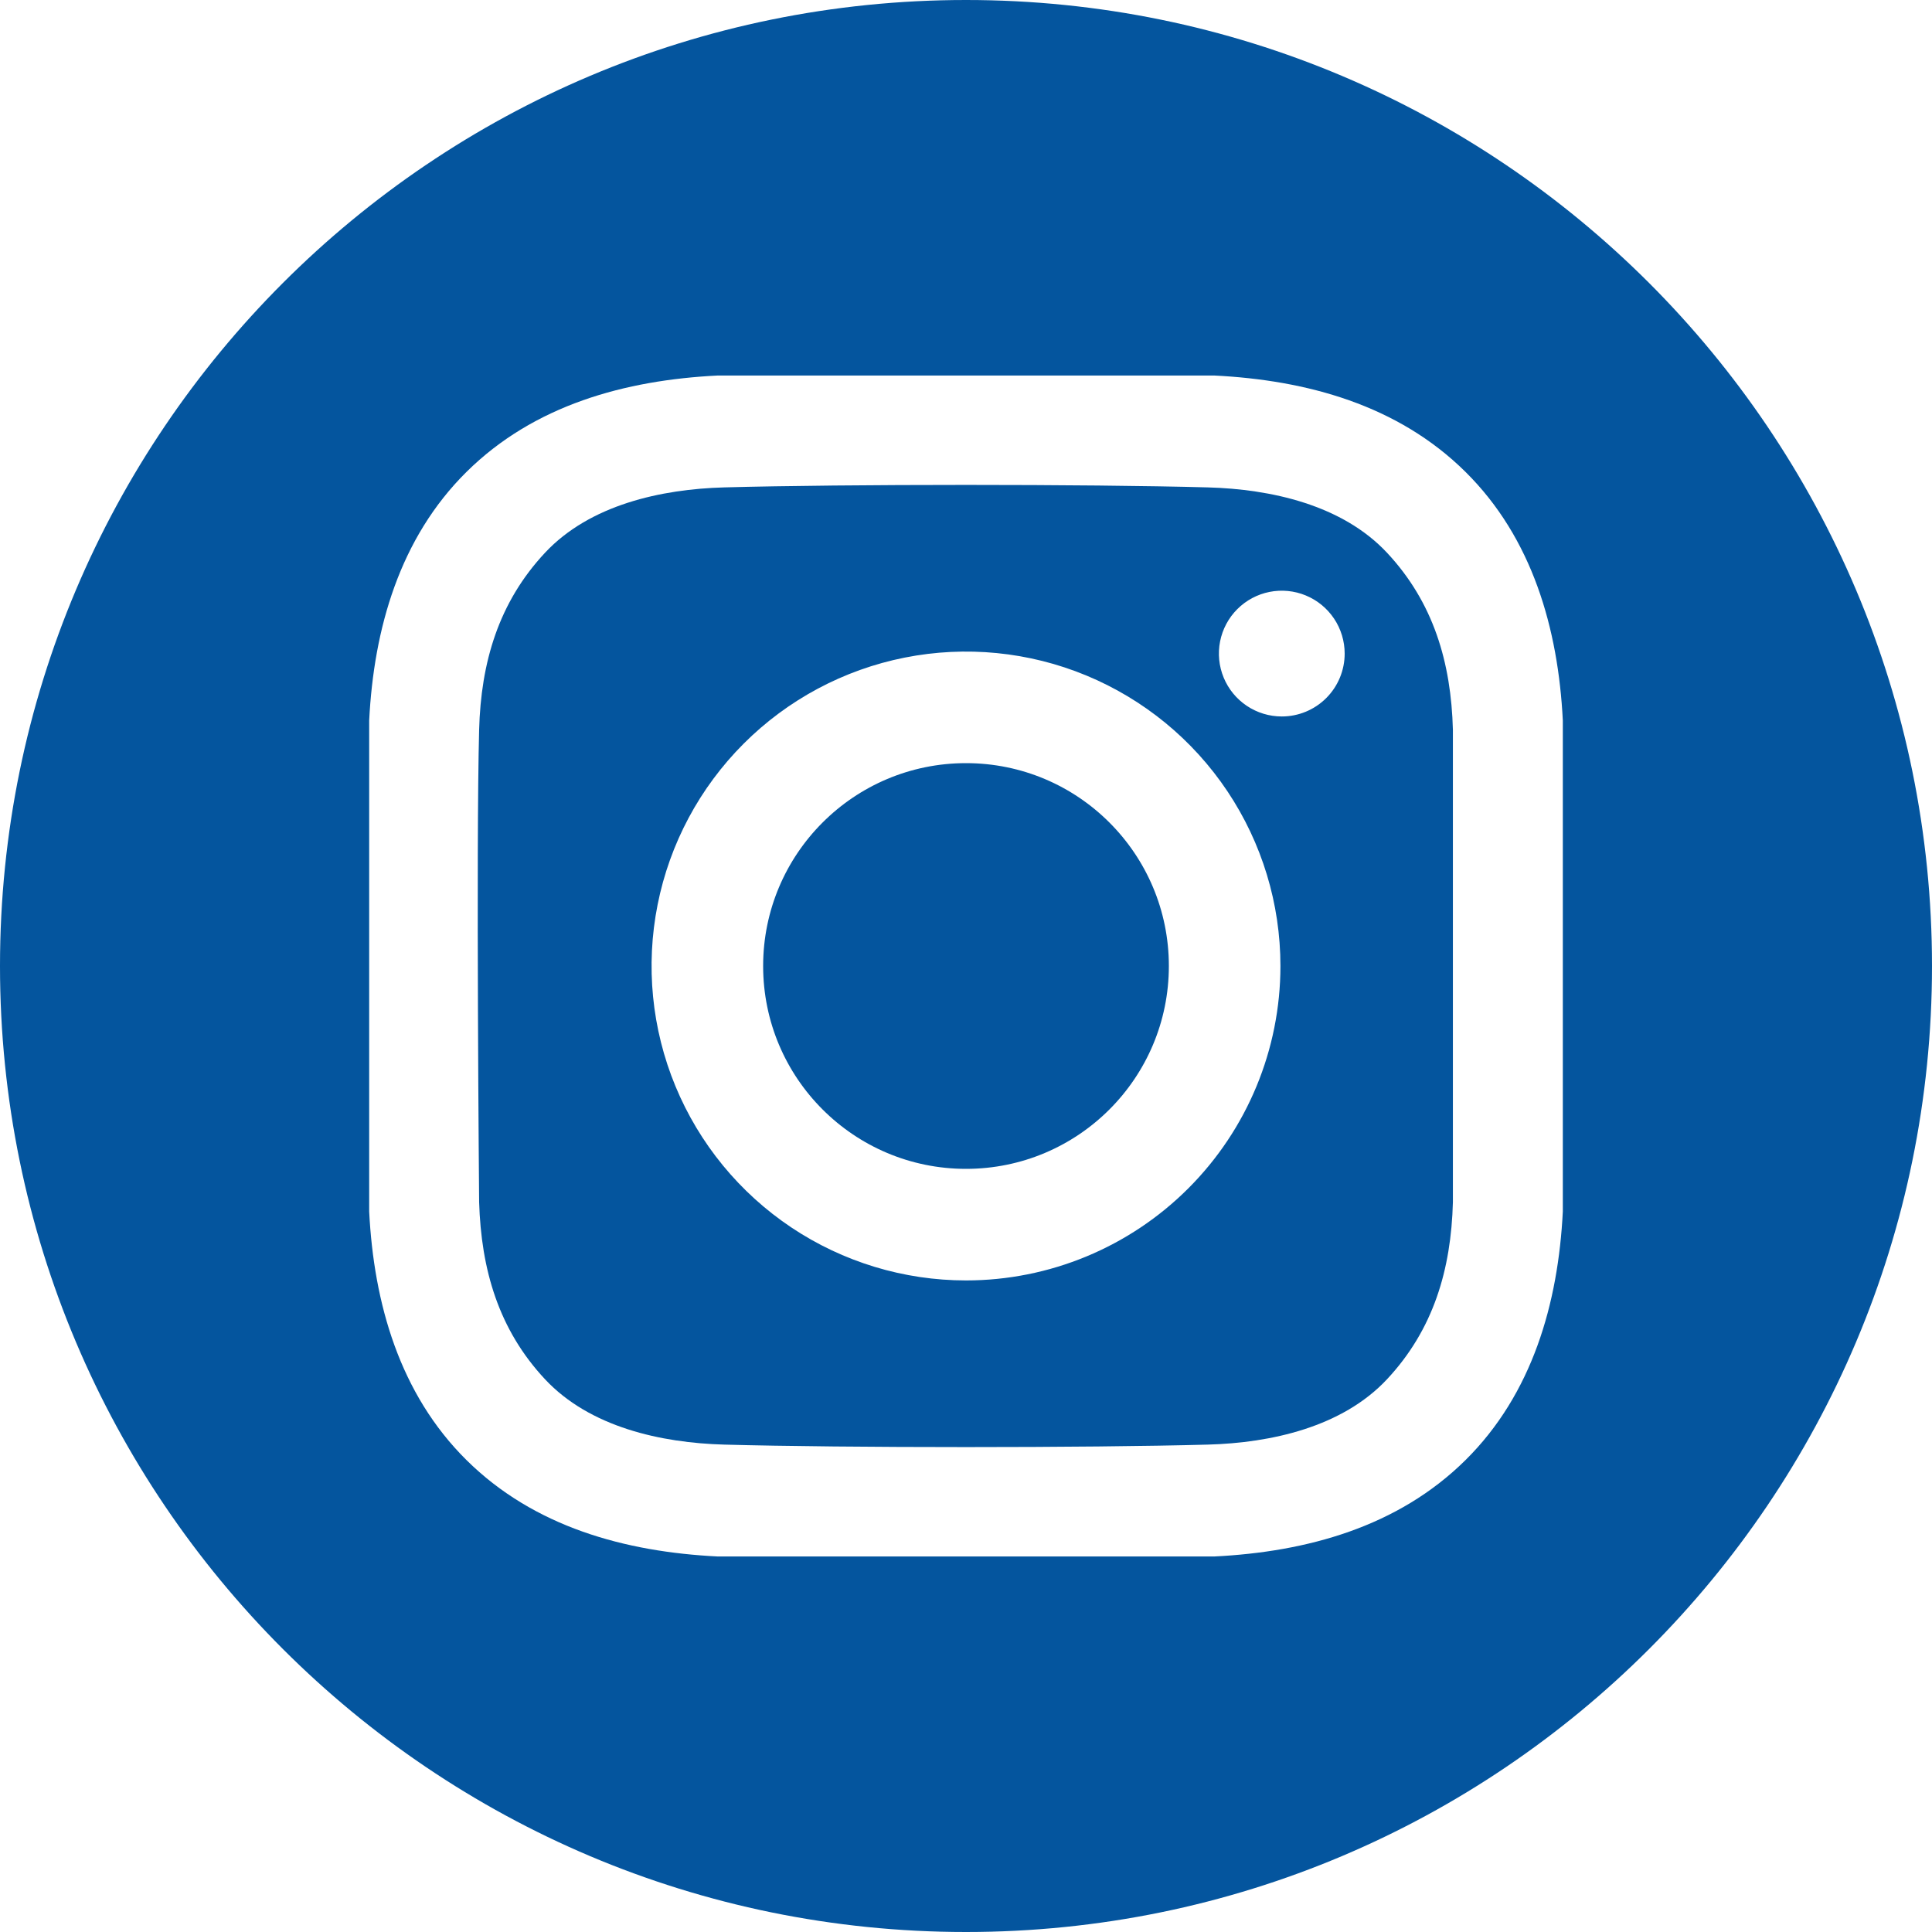
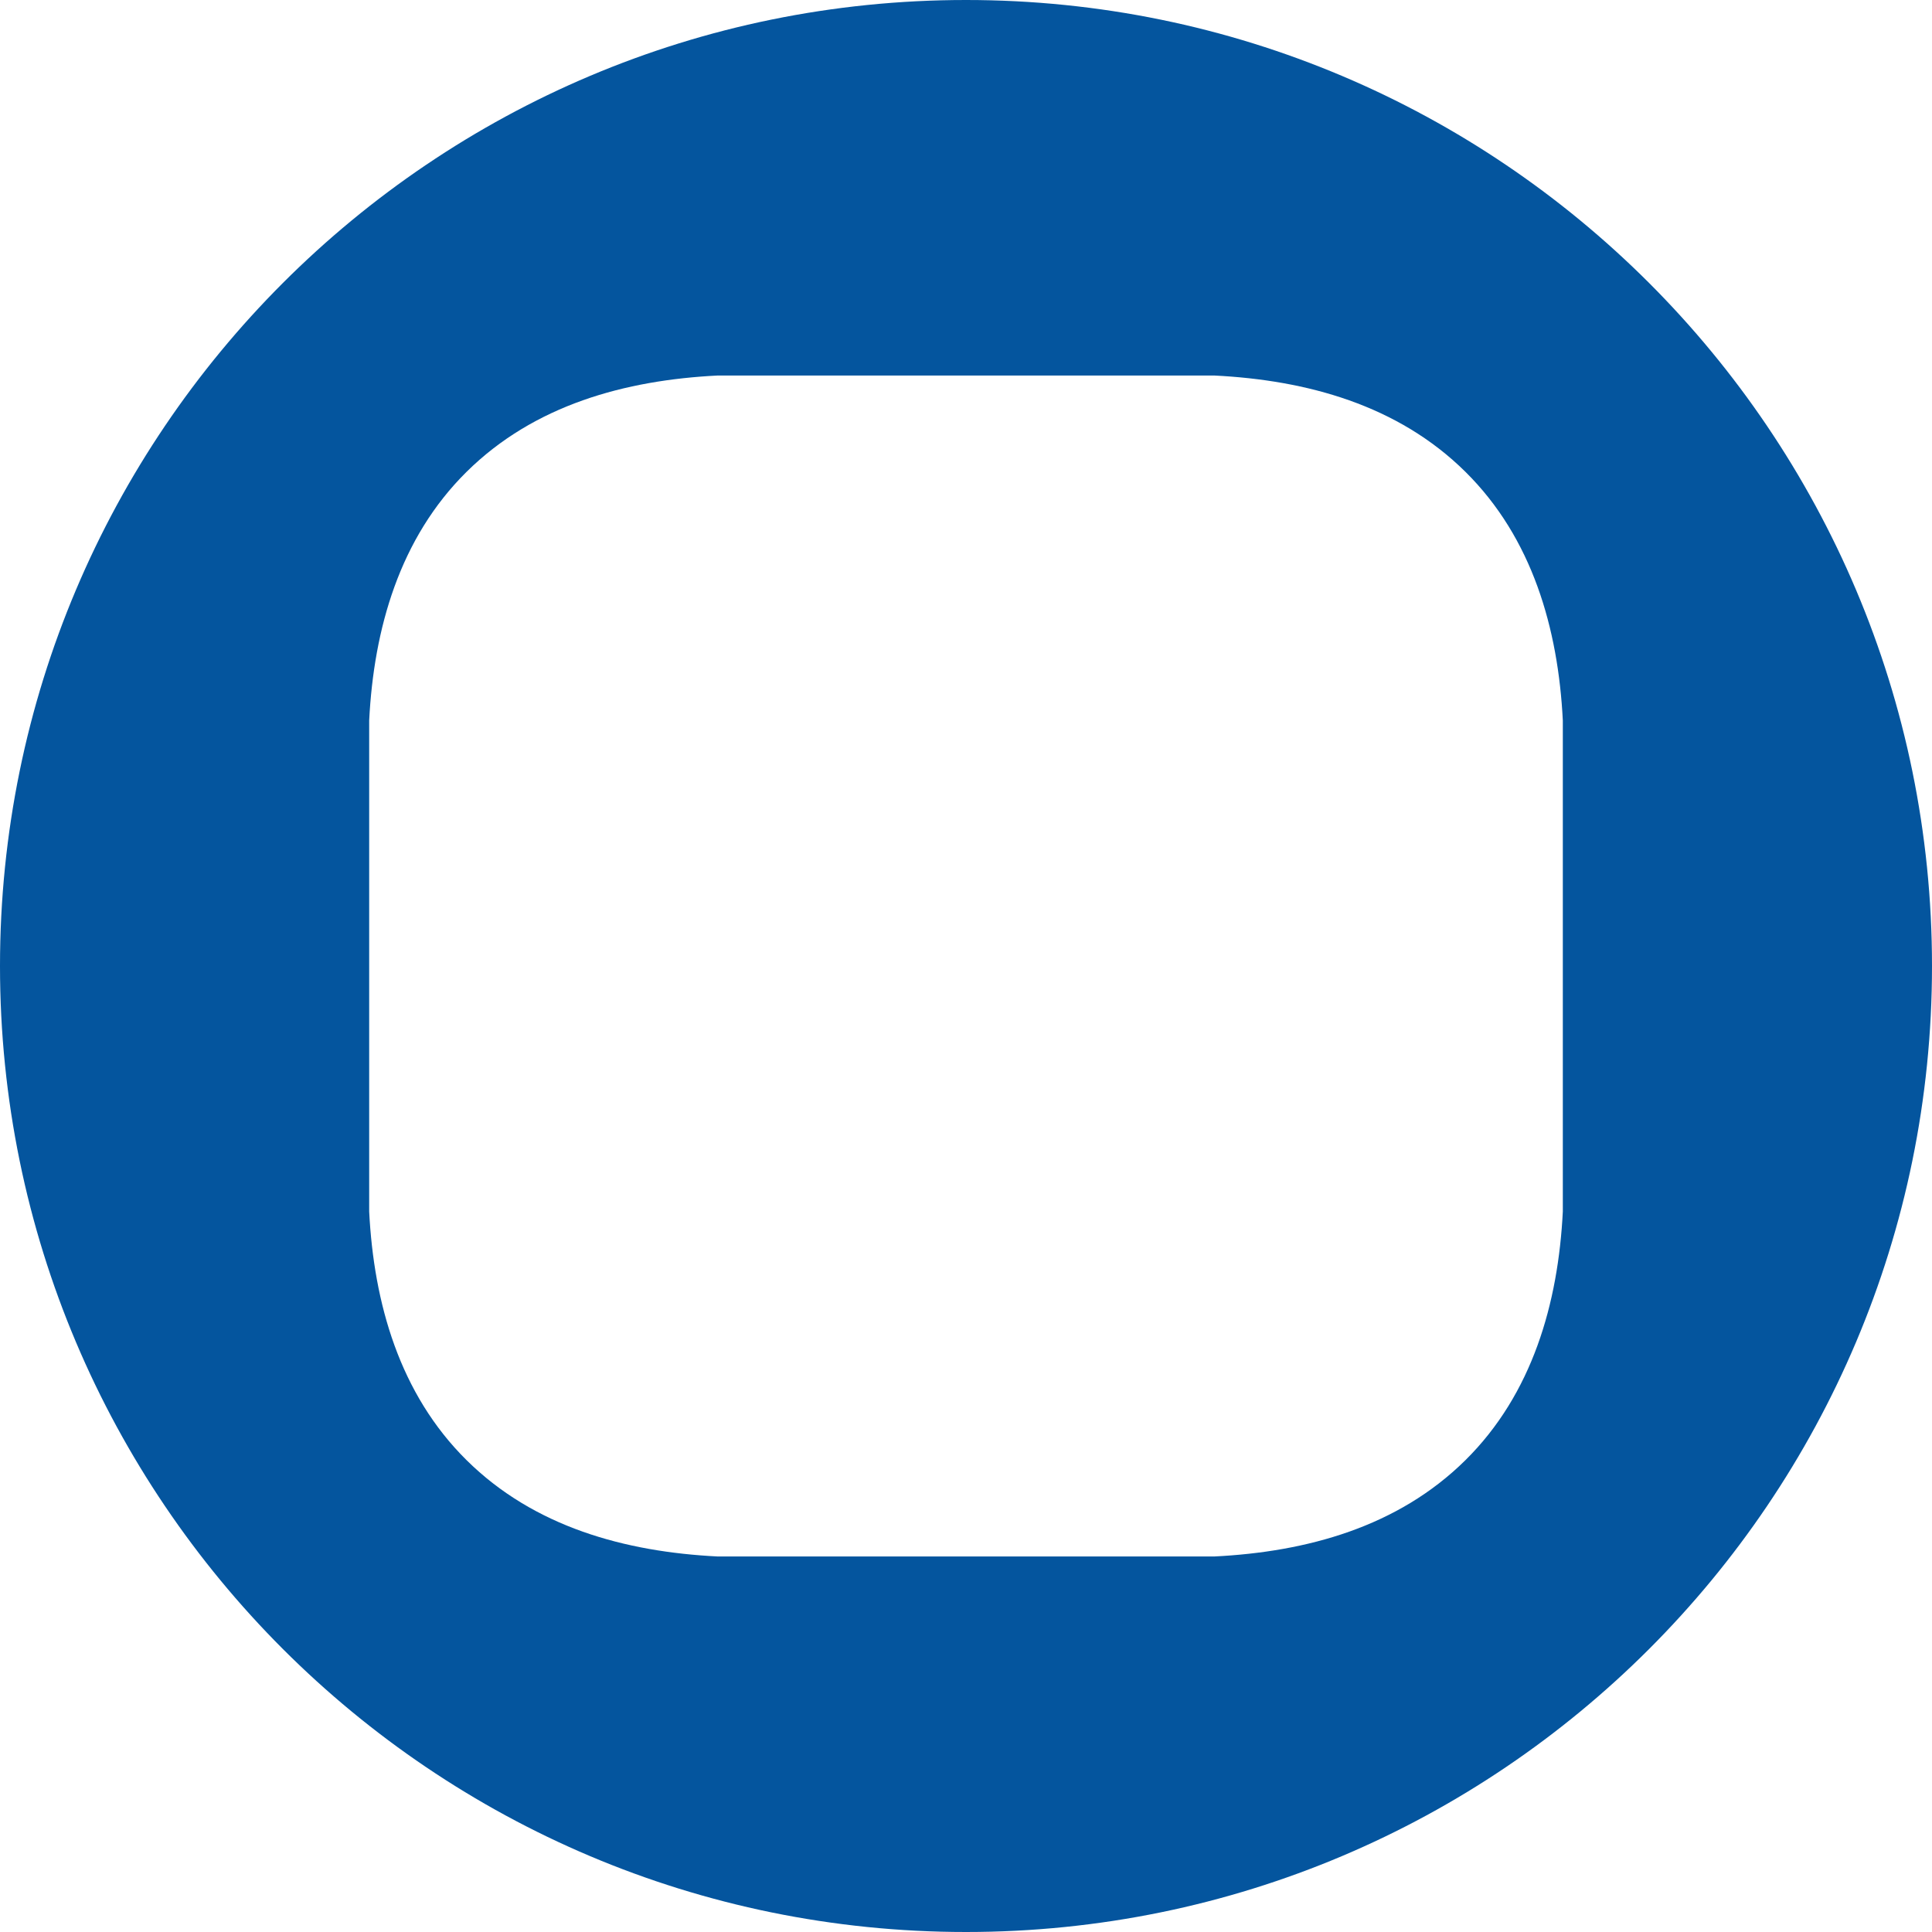
<svg xmlns="http://www.w3.org/2000/svg" width="500" height="500" viewBox="0 0 500 500" fill="none">
-   <path d="M250 302.5C278.995 302.5 302.5 278.995 302.5 250C302.5 221.005 278.995 197.5 250 197.5C221.005 197.5 197.5 221.005 197.5 250C197.5 278.995 221.005 302.5 250 302.5Z" fill="#04559E" />
  <path d="M250 0C111.929 0 0 111.929 0 250C0 388.071 111.929 500 250 500C388.071 500 500 388.071 500 250C500 111.929 388.071 0 250 0ZM404.458 313.54C403.258 337.308 396.579 360.746 379.258 377.883C361.769 395.183 338.22 401.629 314.223 402.817H185.778C161.778 401.629 138.232 395.187 120.743 377.883C103.421 360.746 96.743 337.308 95.543 313.54V186.46C96.743 162.692 103.422 139.254 120.743 122.116C138.232 104.816 161.781 98.37 185.778 97.183H314.222C338.222 98.37 361.768 104.813 379.257 122.116C396.579 139.254 403.257 162.692 404.457 186.46L404.458 313.54Z" fill="#04559E" />
-   <path d="M312.6 126.138C281.314 125.28 218.694 125.28 187.408 126.138C171.127 126.585 152.67 130.638 141.07 143.028C129.016 155.907 124.461 171.467 123.999 188.874C123.187 219.426 123.999 311.126 123.999 311.126C124.528 328.531 129.016 344.093 141.07 356.972C152.67 369.366 171.127 373.415 187.408 373.862C218.694 374.72 281.314 374.72 312.6 373.862C328.881 373.415 347.338 369.362 358.938 356.972C370.992 344.093 375.547 328.533 376.009 311.126V188.874C375.547 171.467 370.992 155.907 358.938 143.028C347.334 130.634 328.877 126.585 312.6 126.138ZM250 331.375C233.906 331.375 218.173 326.602 204.791 317.661C191.408 308.719 180.978 296.01 174.819 281.141C168.66 266.272 167.049 249.91 170.189 234.125C173.329 218.339 181.079 203.84 192.459 192.459C203.84 181.079 218.339 173.328 234.125 170.189C249.91 167.049 266.272 168.66 281.141 174.819C296.01 180.978 308.719 191.408 317.661 204.79C326.603 218.173 331.375 233.906 331.375 250C331.375 271.582 322.802 292.28 307.541 307.541C292.28 322.802 271.582 331.375 250 331.375ZM331.721 185.422C328.502 185.421 325.356 184.466 322.68 182.677C320.004 180.888 317.919 178.346 316.688 175.372C315.457 172.398 315.135 169.126 315.763 165.969C316.392 162.813 317.942 159.913 320.218 157.637C322.495 155.362 325.395 153.812 328.551 153.184C331.708 152.557 334.981 152.879 337.954 154.111C340.928 155.343 343.469 157.429 345.258 160.106C347.046 162.782 348 165.928 348 169.147C348 171.285 347.579 173.401 346.761 175.376C345.943 177.351 344.744 179.145 343.232 180.657C341.72 182.168 339.926 183.367 337.95 184.184C335.975 185.002 333.859 185.423 331.721 185.422Z" fill="#04559E" />
</svg>